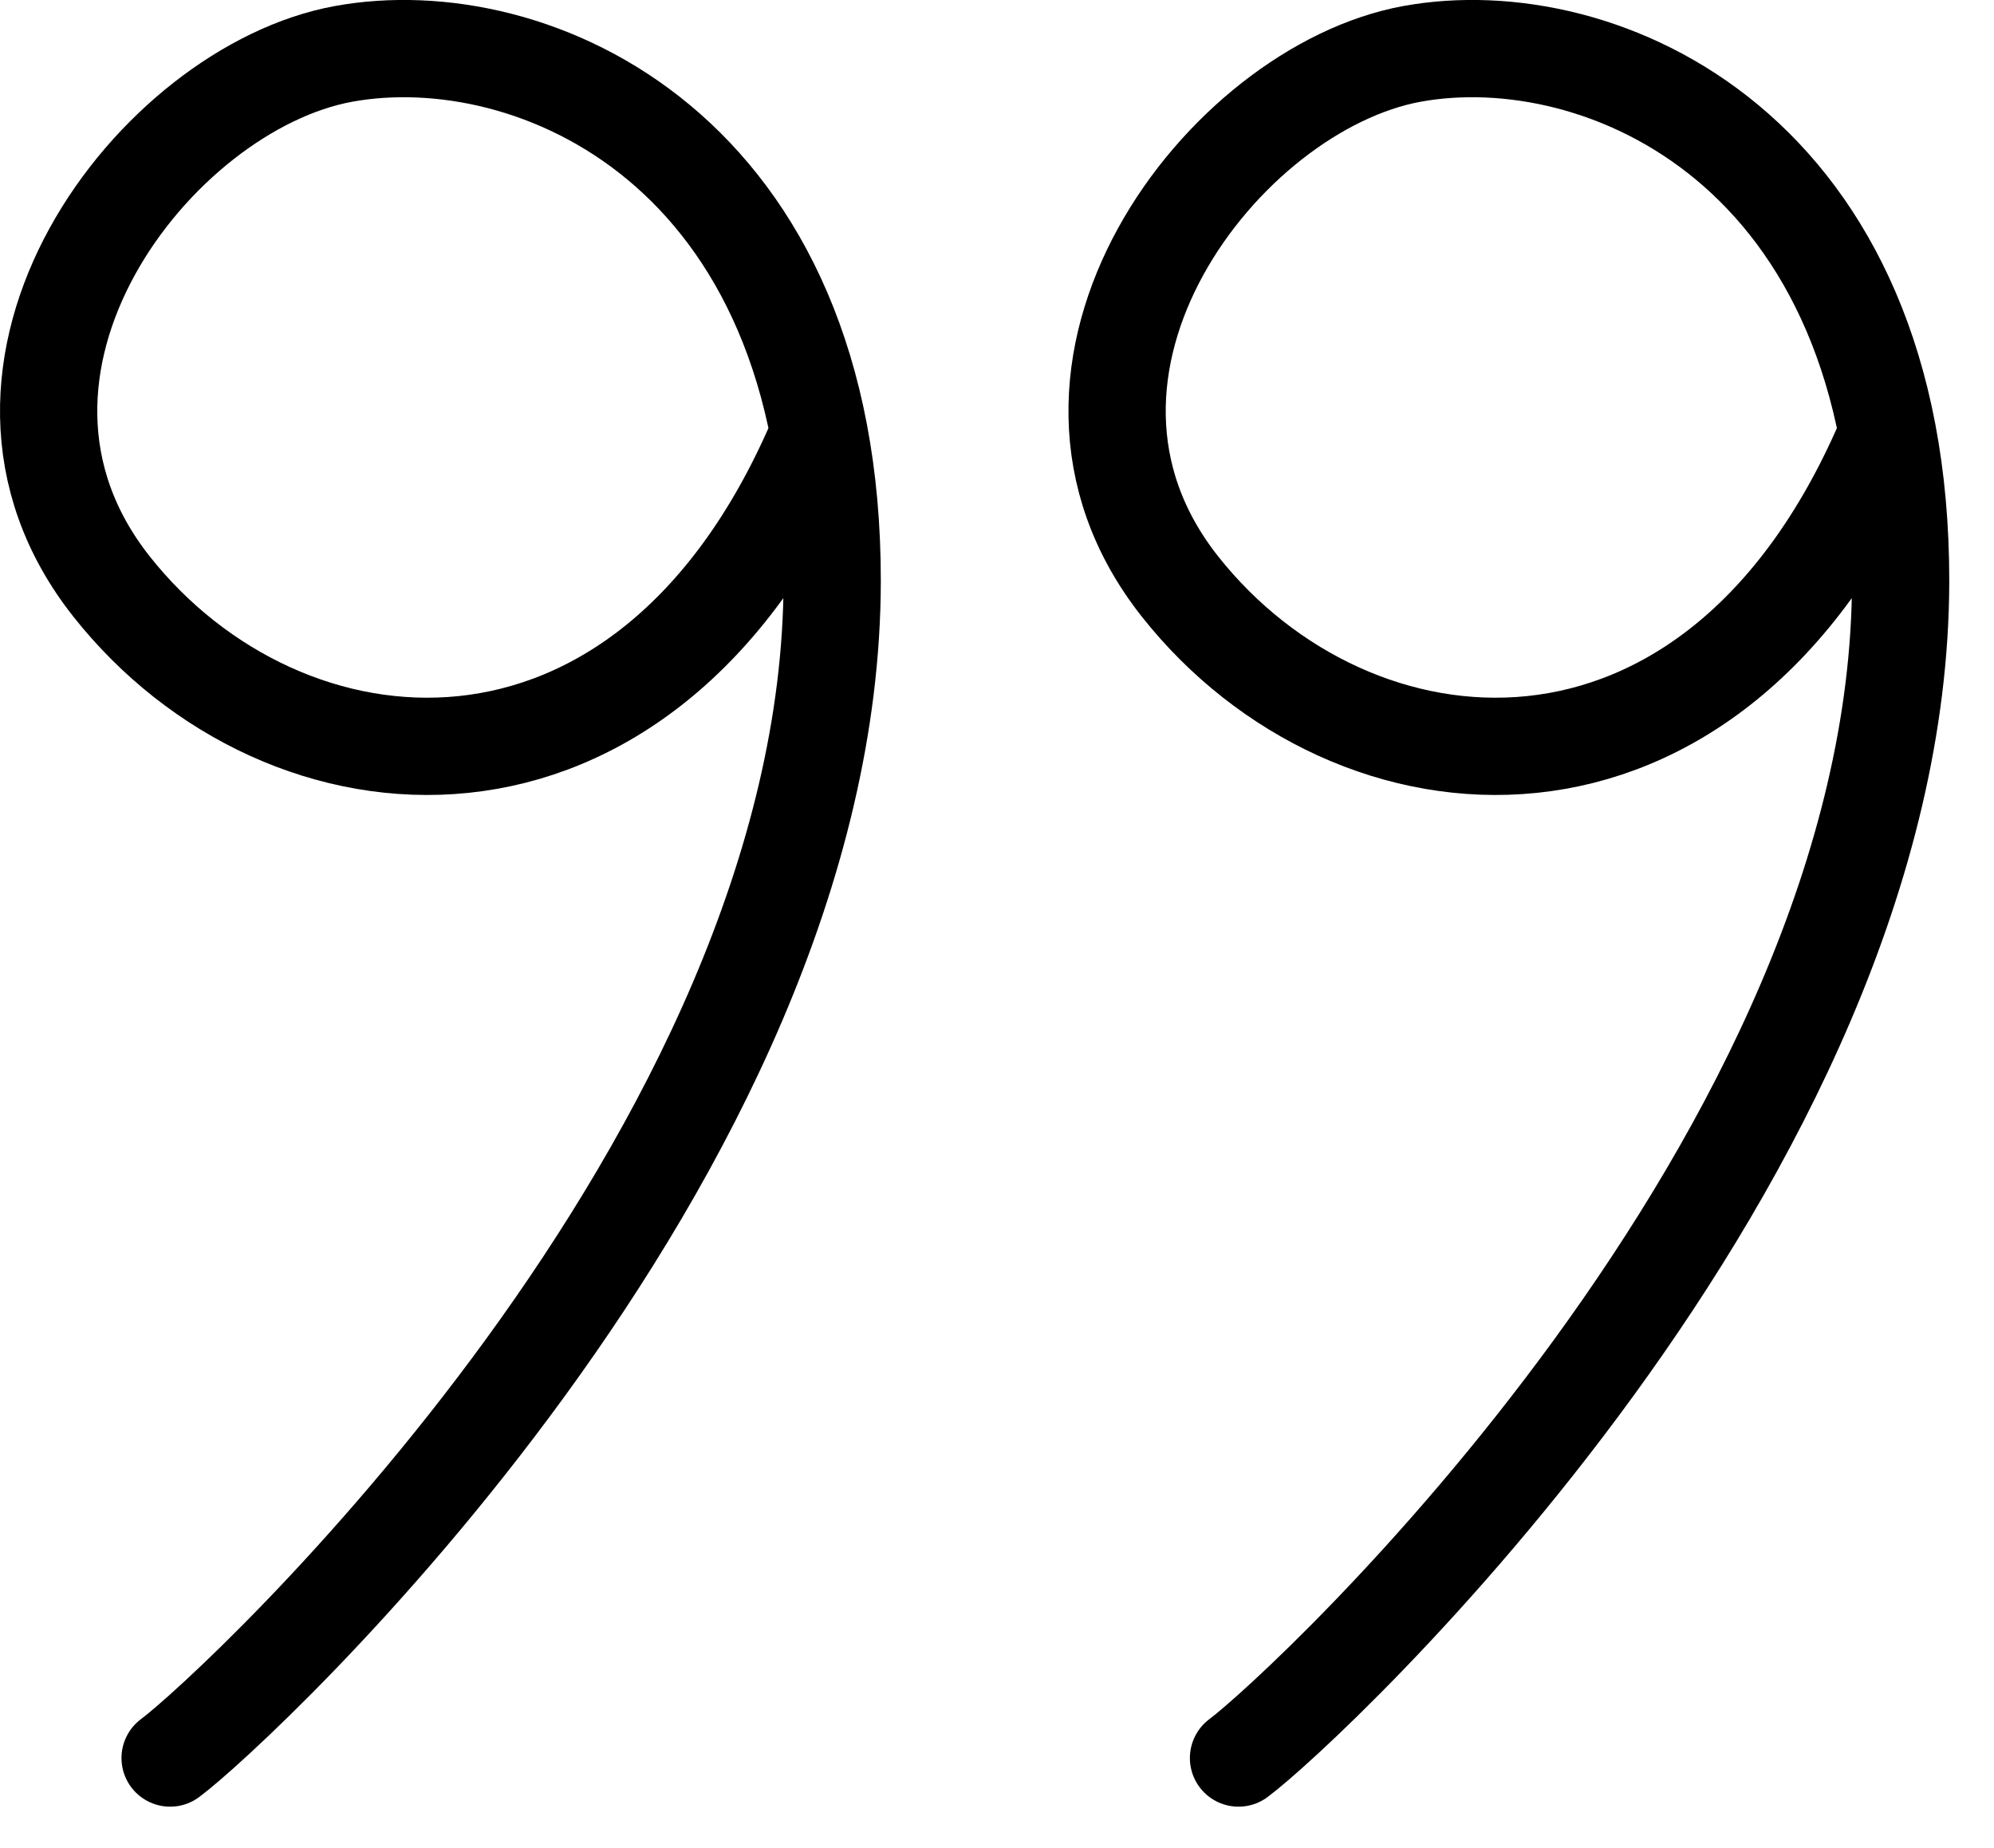
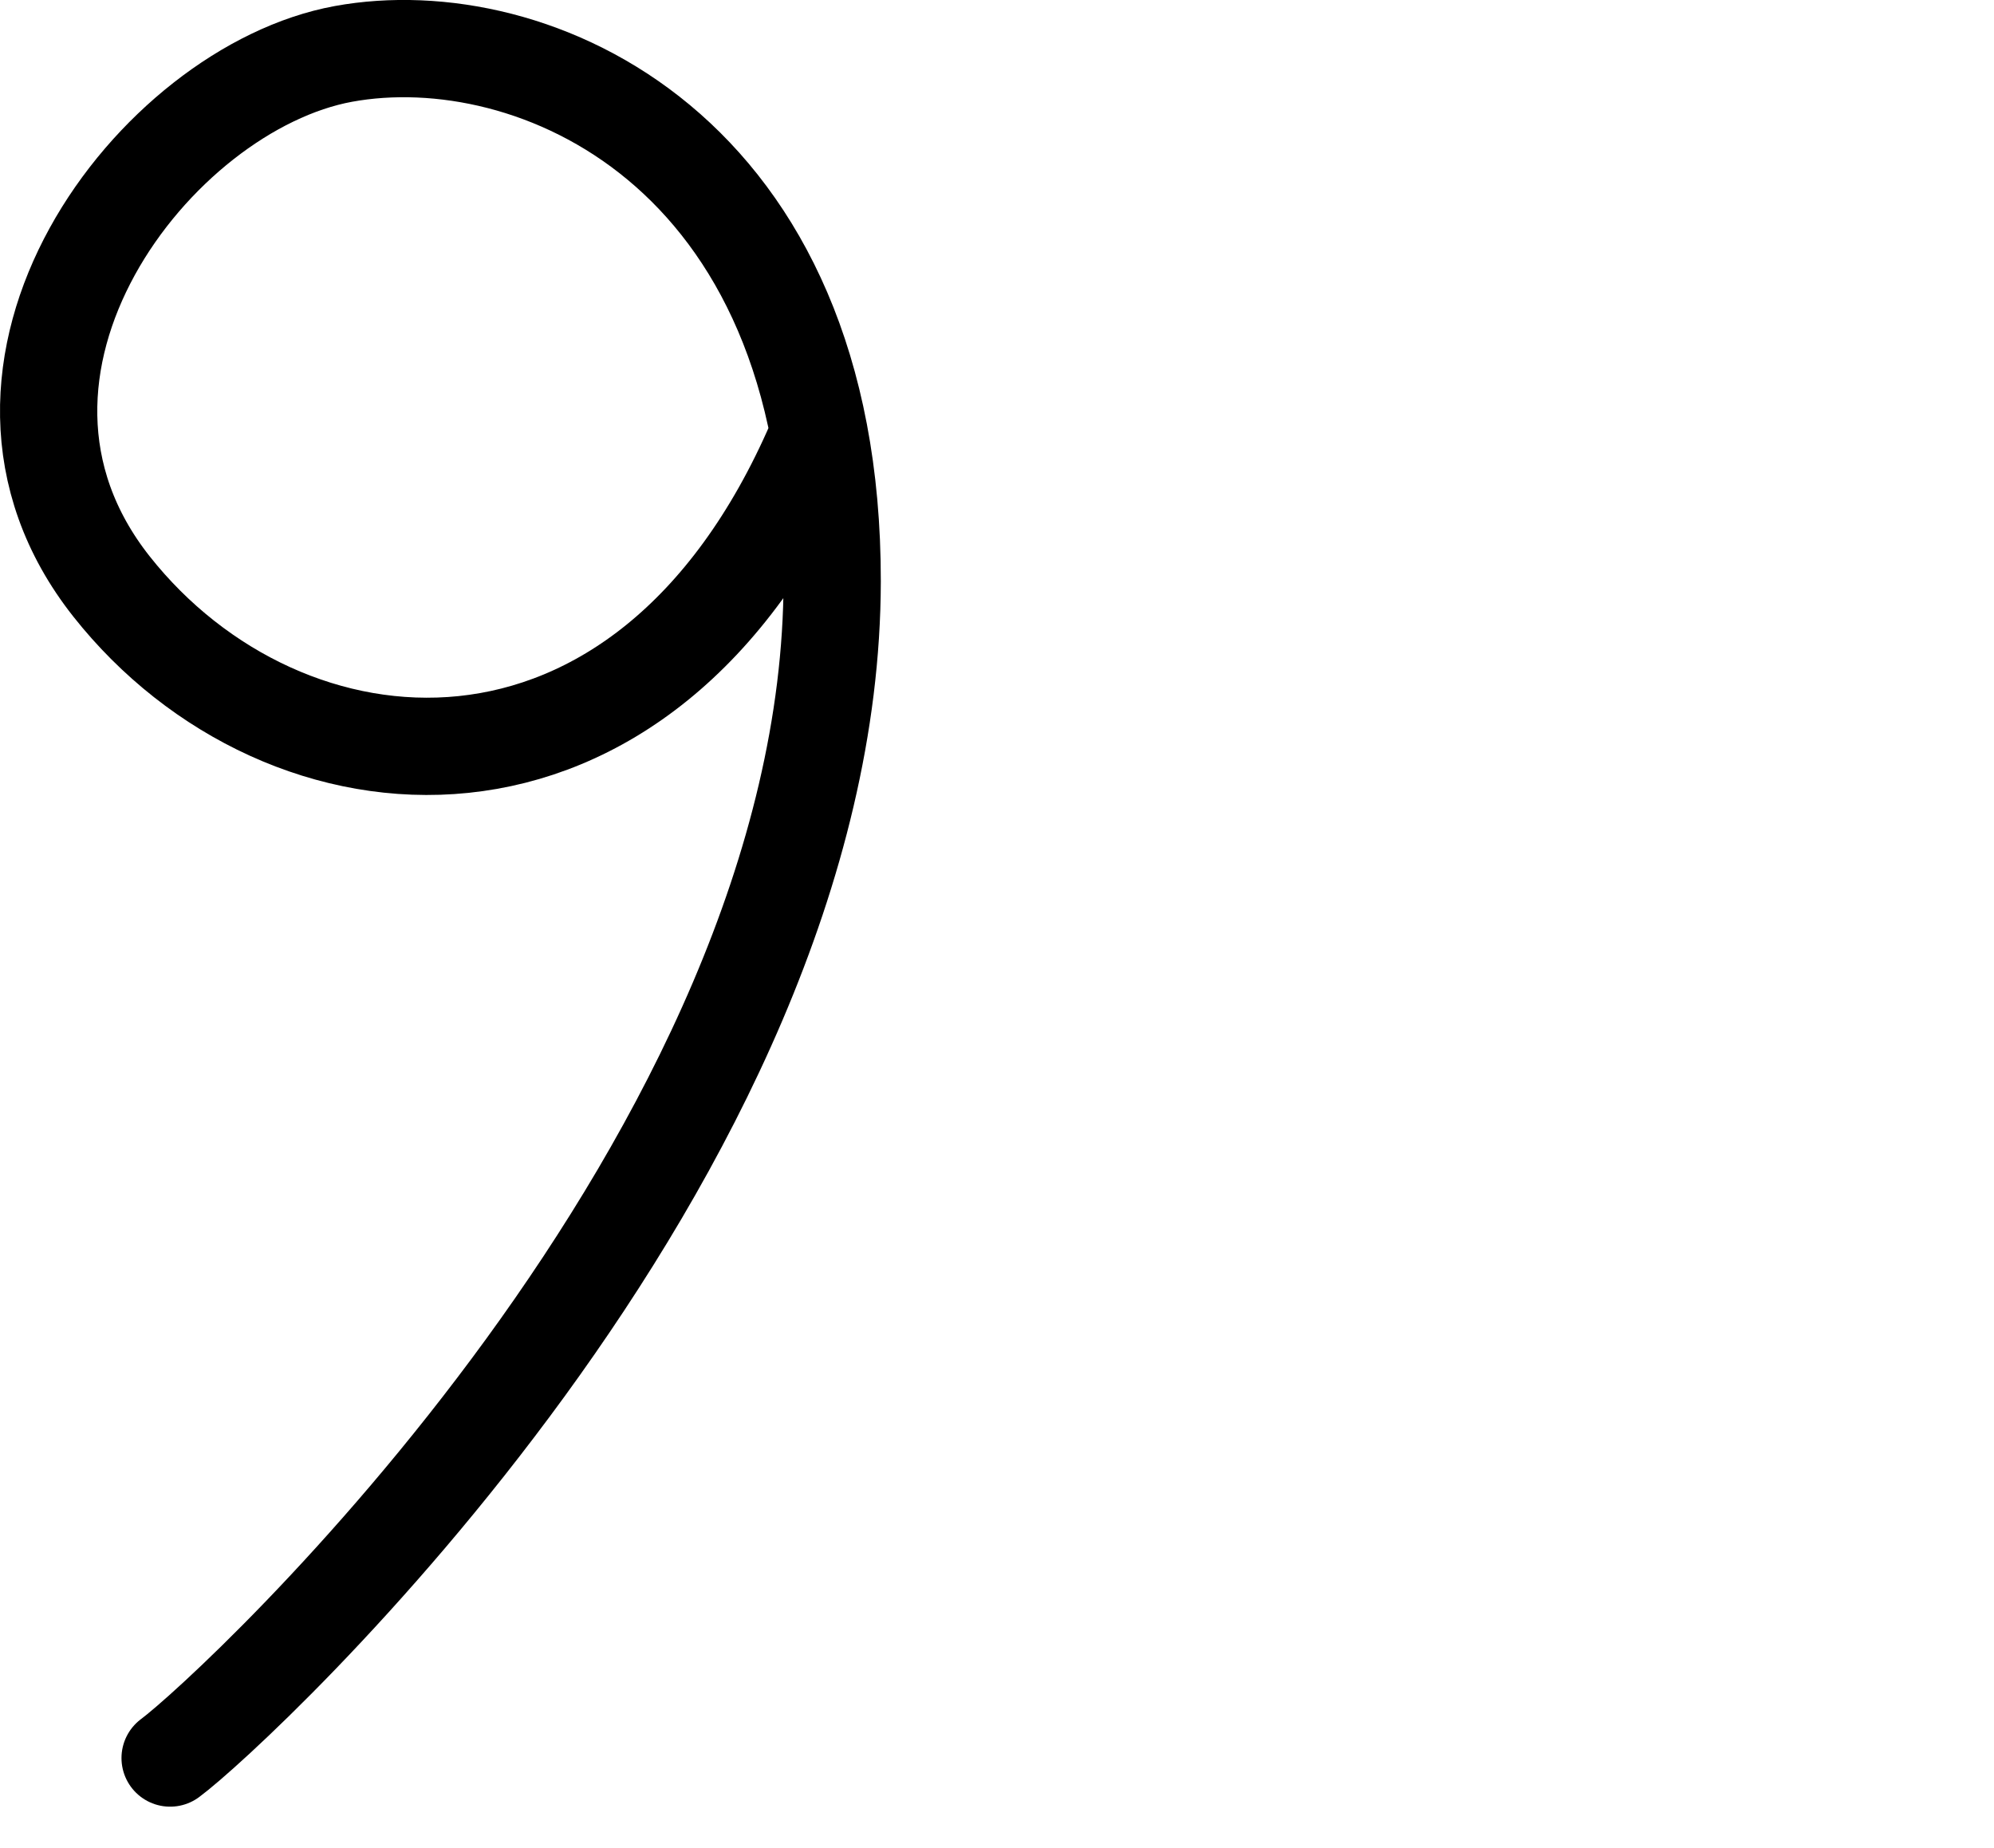
<svg xmlns="http://www.w3.org/2000/svg" width="41" height="38" viewBox="0 0 41 38" fill="none">
  <path d="M16.768 9.086C13.239 17.241 5.828 16.532 2.293 12.059C-1.242 7.587 3.181 1.817 7.063 1.108C10.945 0.399 17.121 3.058 17.111 11.952C17.096 23.801 4.844 35.153 3.498 36.149" stroke="black" stroke-width="2" stroke-linecap="round" />
-   <path d="M38.737 9.086C35.208 17.241 27.797 16.532 24.262 12.059C20.727 7.587 25.151 1.817 29.032 1.108C32.914 0.399 39.09 3.058 39.08 11.952C39.065 23.801 26.813 35.153 25.466 36.149" stroke="black" stroke-width="2" stroke-linecap="round" />
</svg>